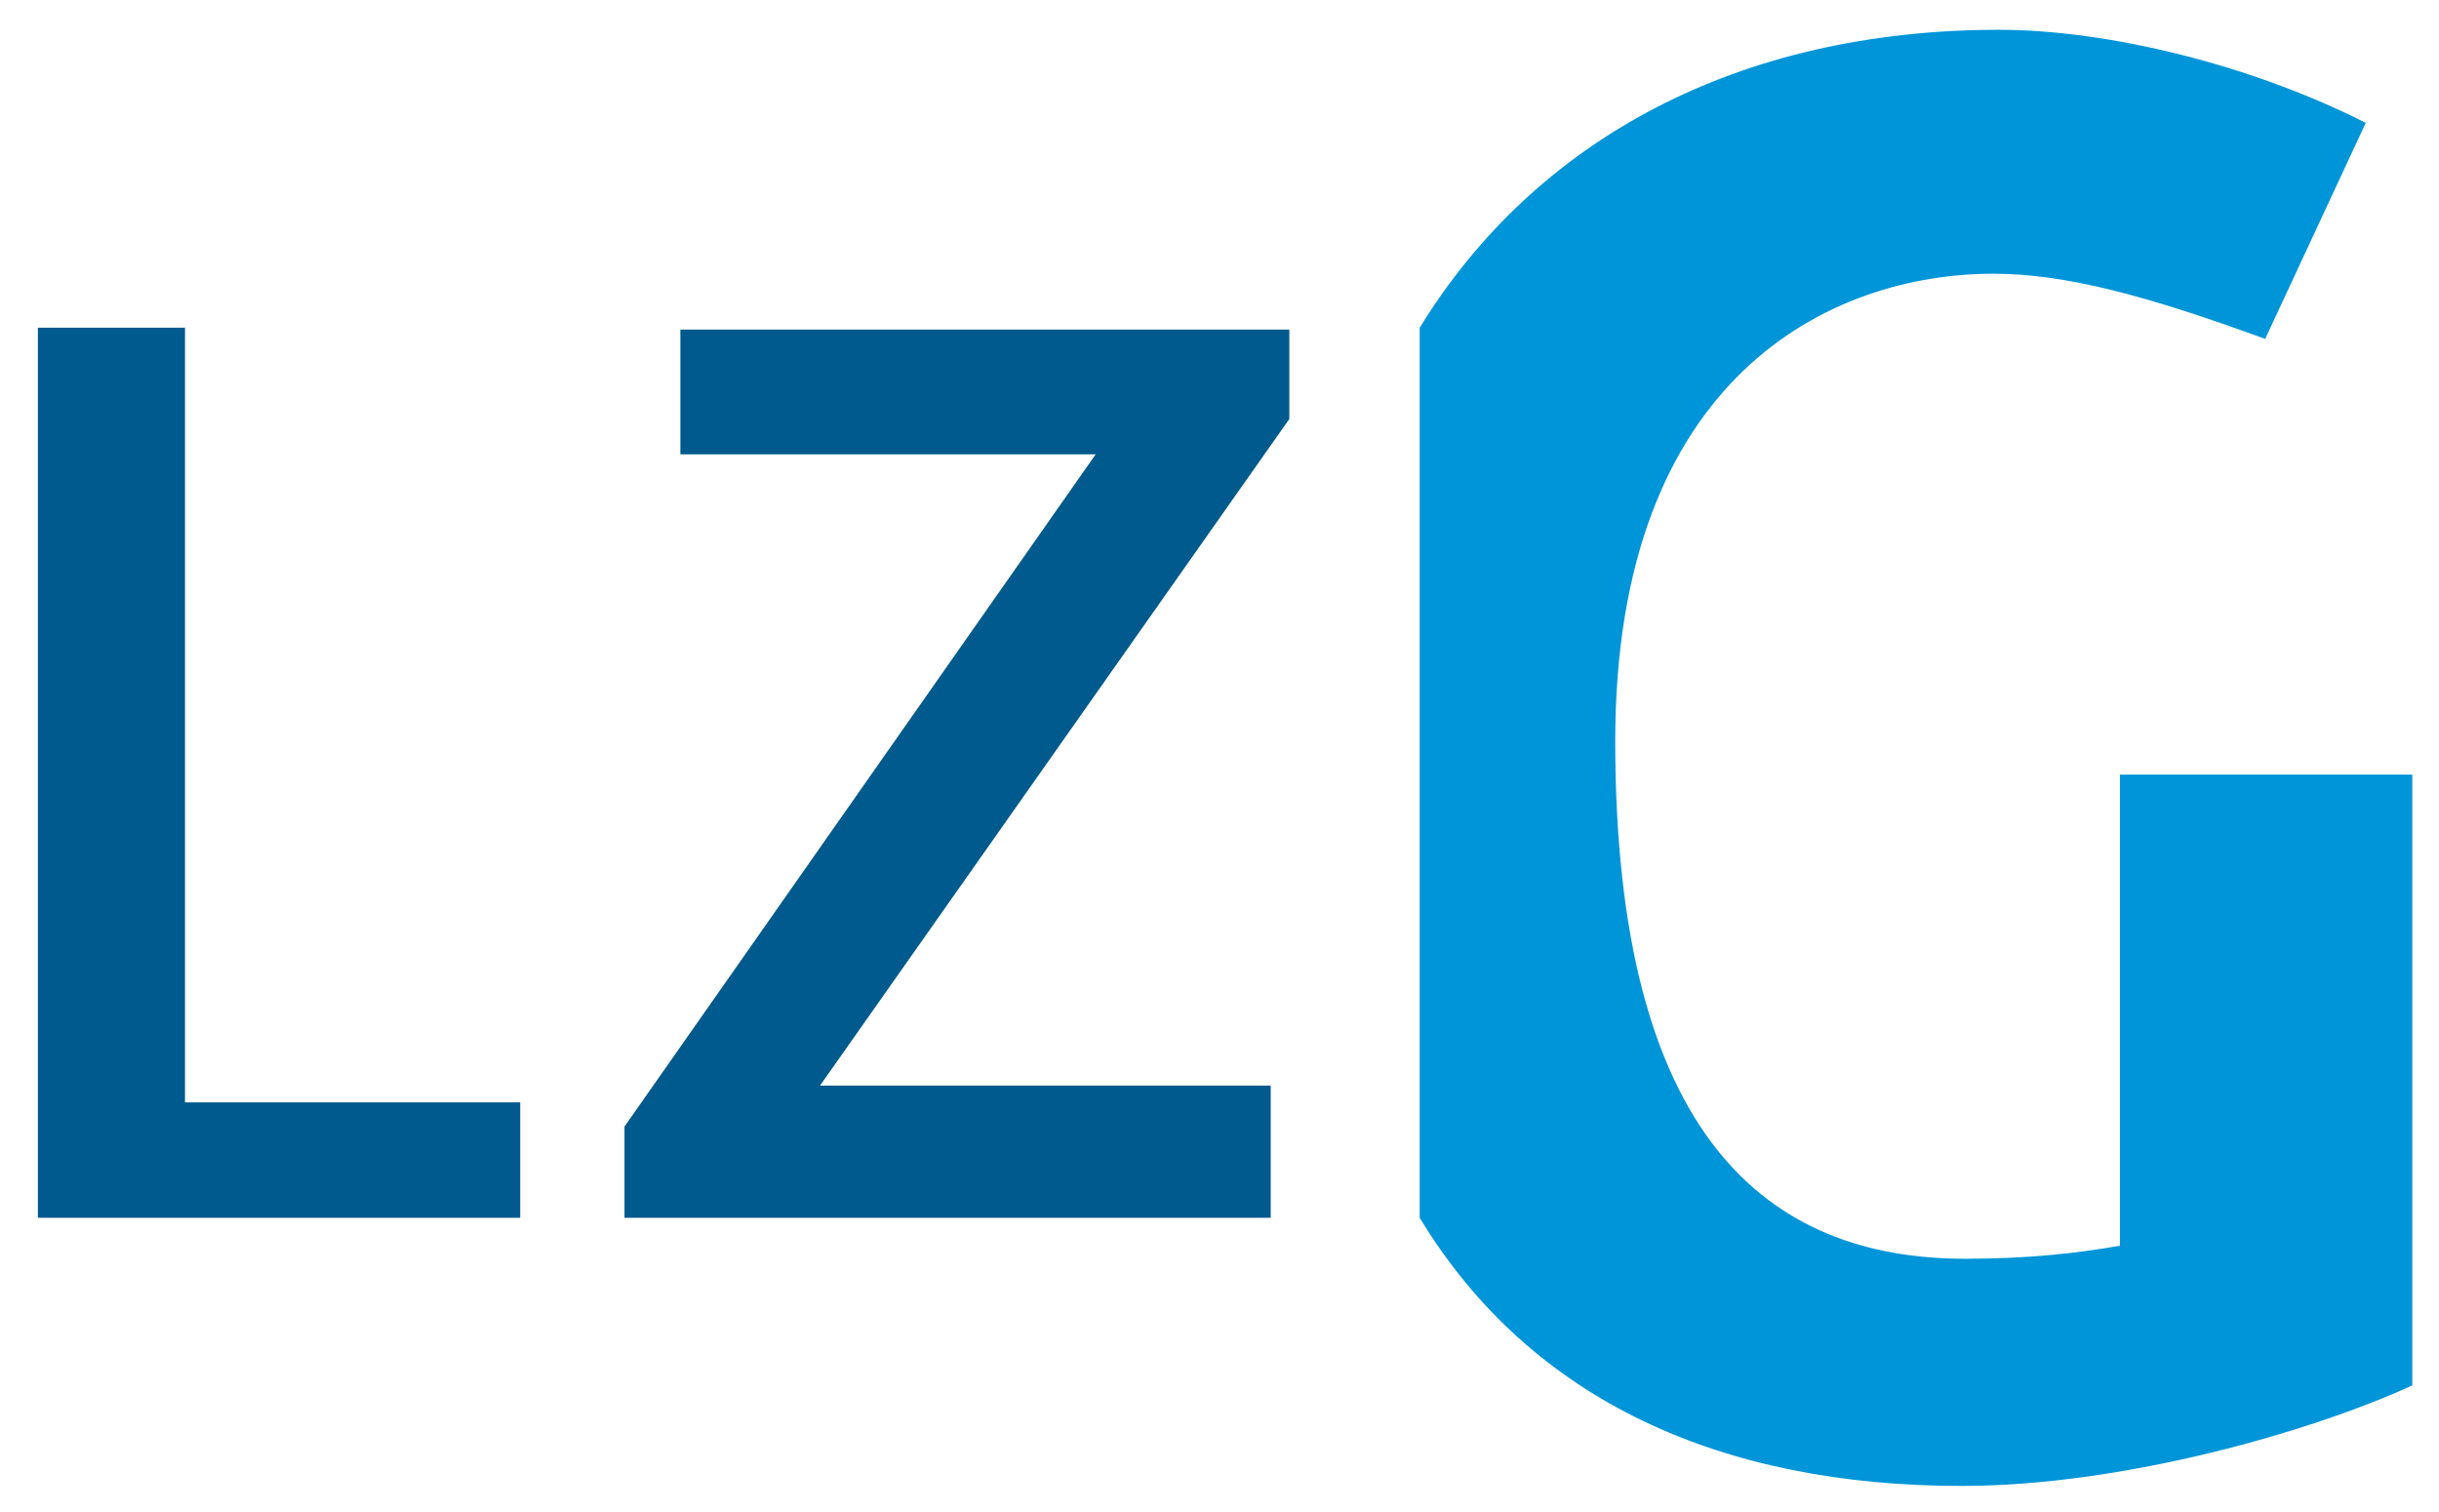
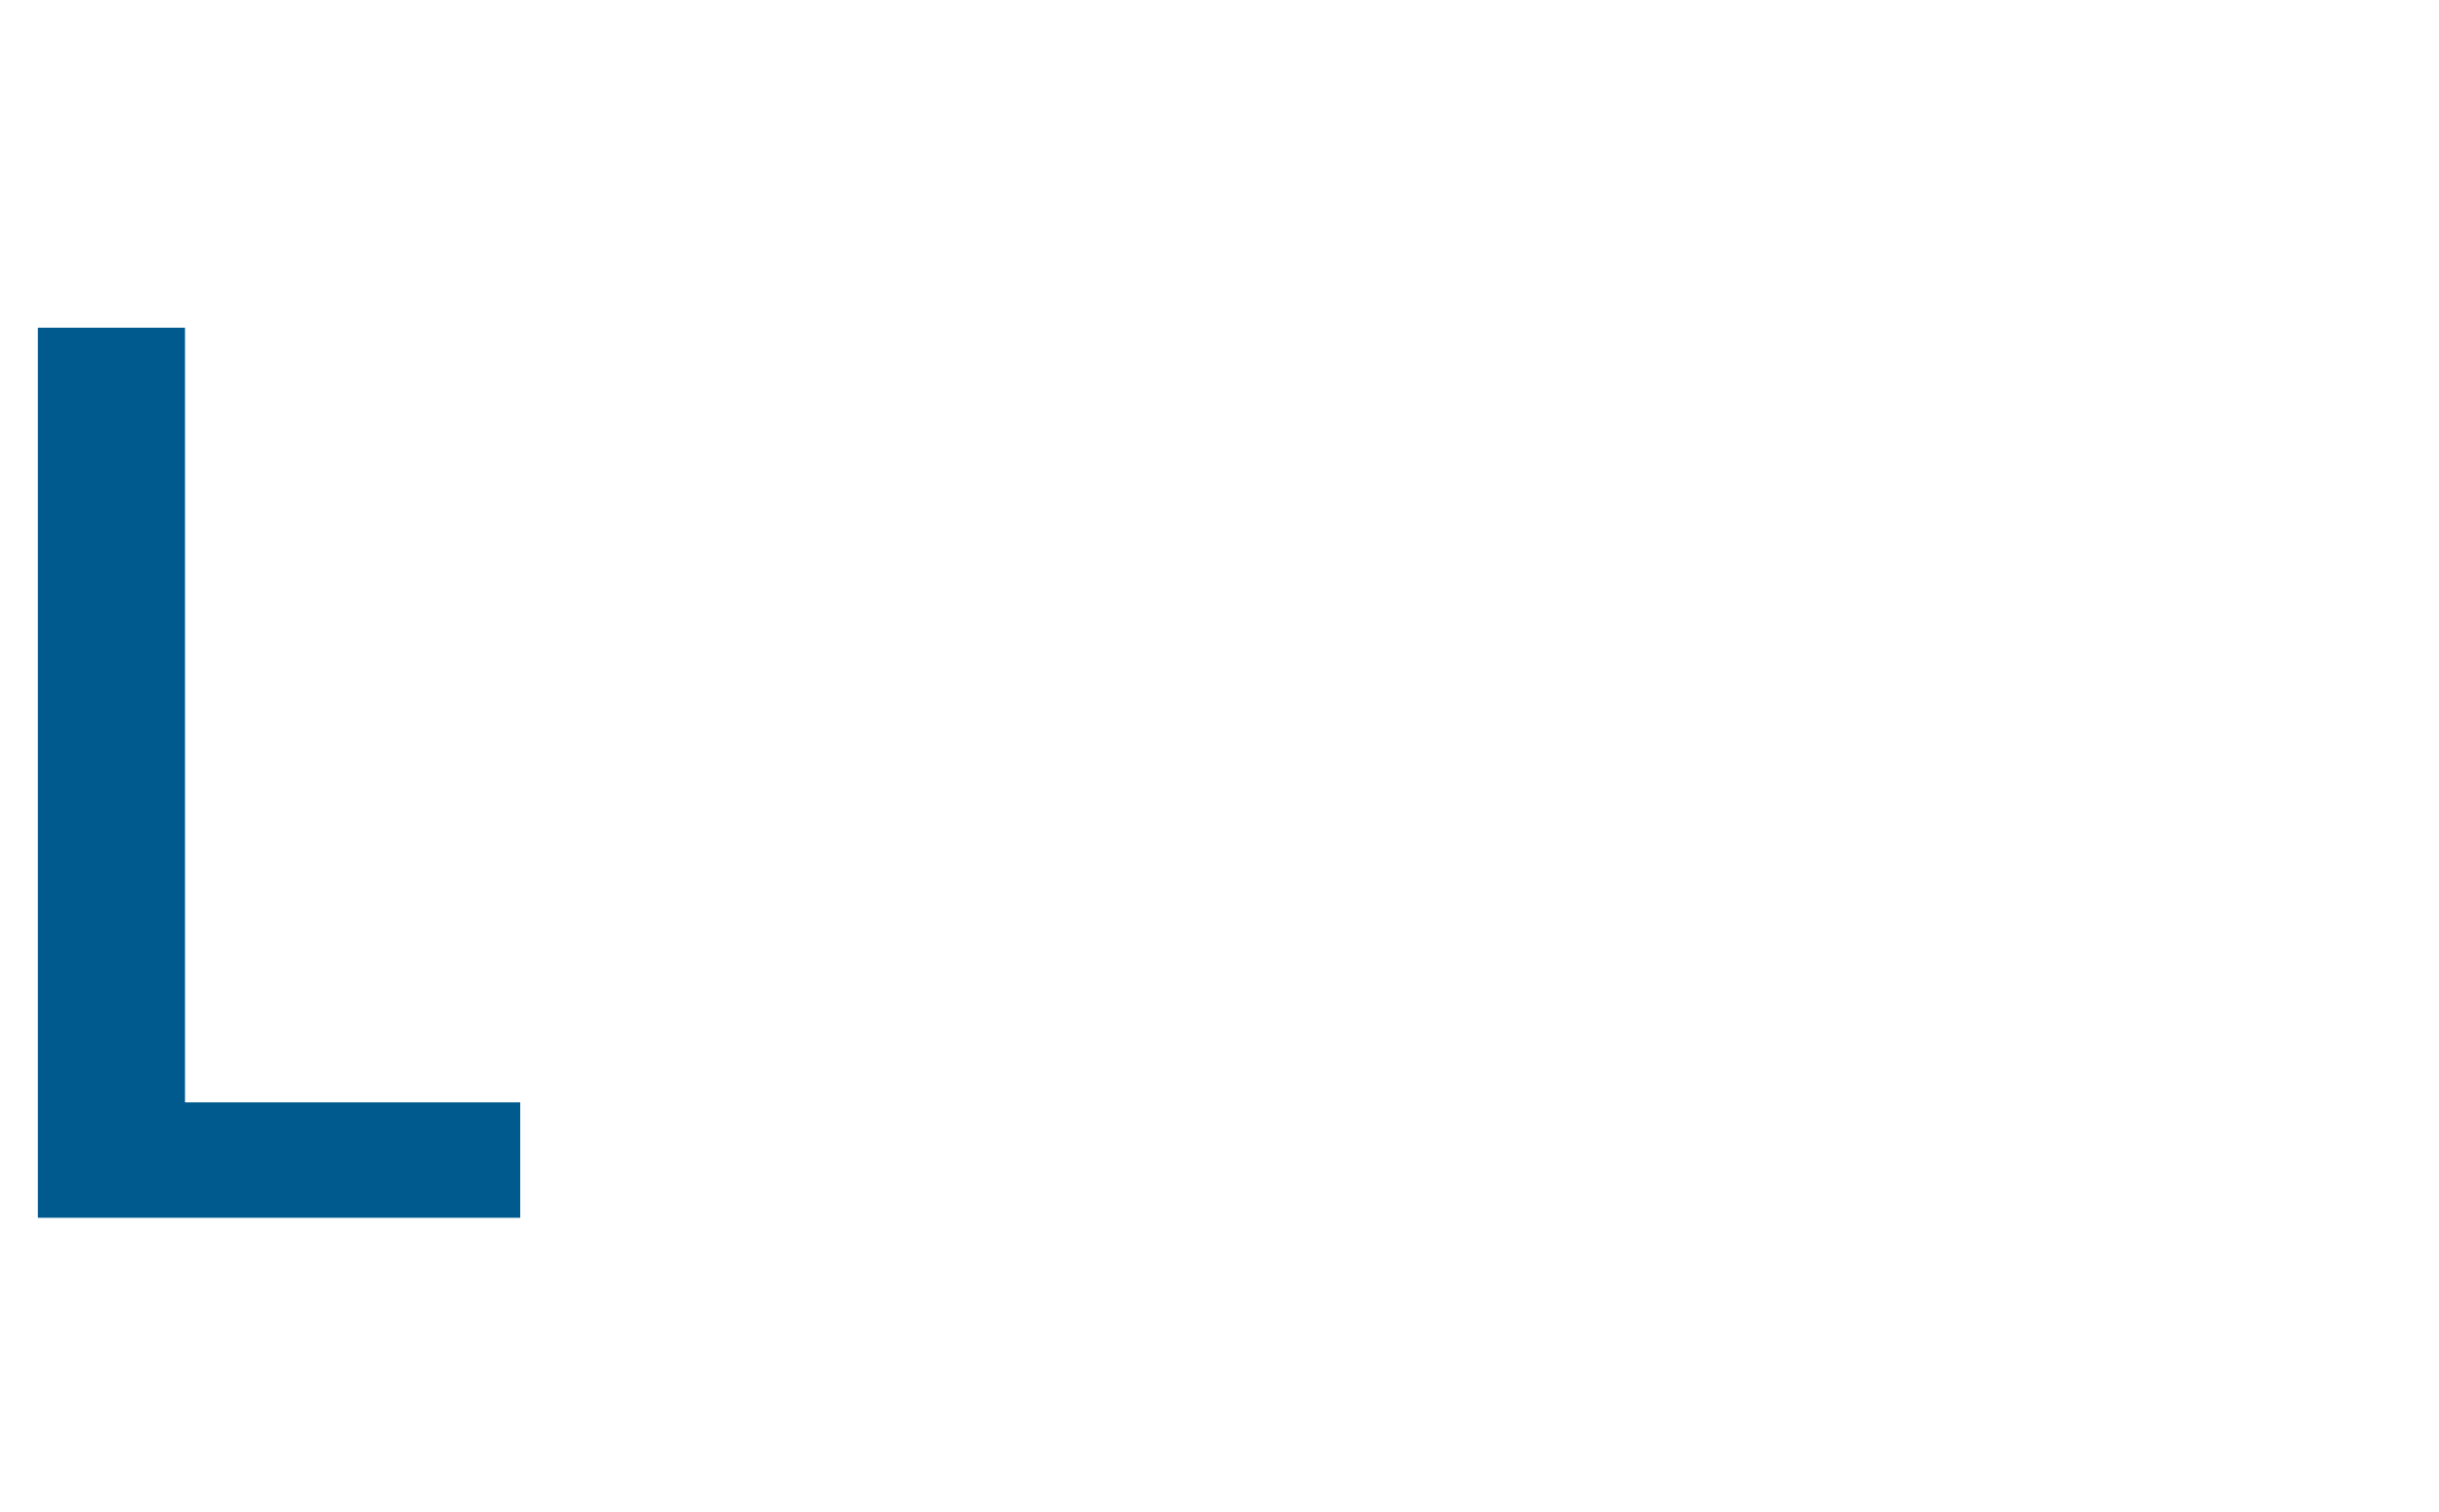
<svg xmlns="http://www.w3.org/2000/svg" version="1.1" width="100" height="62">
  <svg version="1.1" id="Ebene_1" x="0" y="0" viewBox="0 0 130.1 81.2" enable-background="new 0 0 130.1 81.2" xml:space="preserve" width="100" height="62">
-     <path fill="#0095D8" d="M113.4,41.6v25.3c-2.3,0.4-4.9,0.7-8.3,0.7c-10.6,0-18.8-6.5-18.8-27.8c0-19.6,11.6-25.1,20.3-25.1  c3.9,0,8.3,1.2,14.6,3.5l5.4-11.6c-6.1-3.1-13.8-5-19.7-5c-14,0-24.9,5.9-31.1,16v47.8c6,9.9,16.3,14.4,29.1,14.4  c8.8,0,19-3,24.2-5.4V41.6H113.4z" />
    <g>
      <path fill="#005A8D" d="M1.6,65.4V17.6h7.9v41.6h18v6.2H1.6z" />
-       <path fill="#005A8D" d="M43.6,58.3h24.2v7.1H33.1v-4.9l25.3-36.1H36.1v-6.7h32.7v4.8L43.6,58.3z" />
    </g>
  </svg>
</svg>